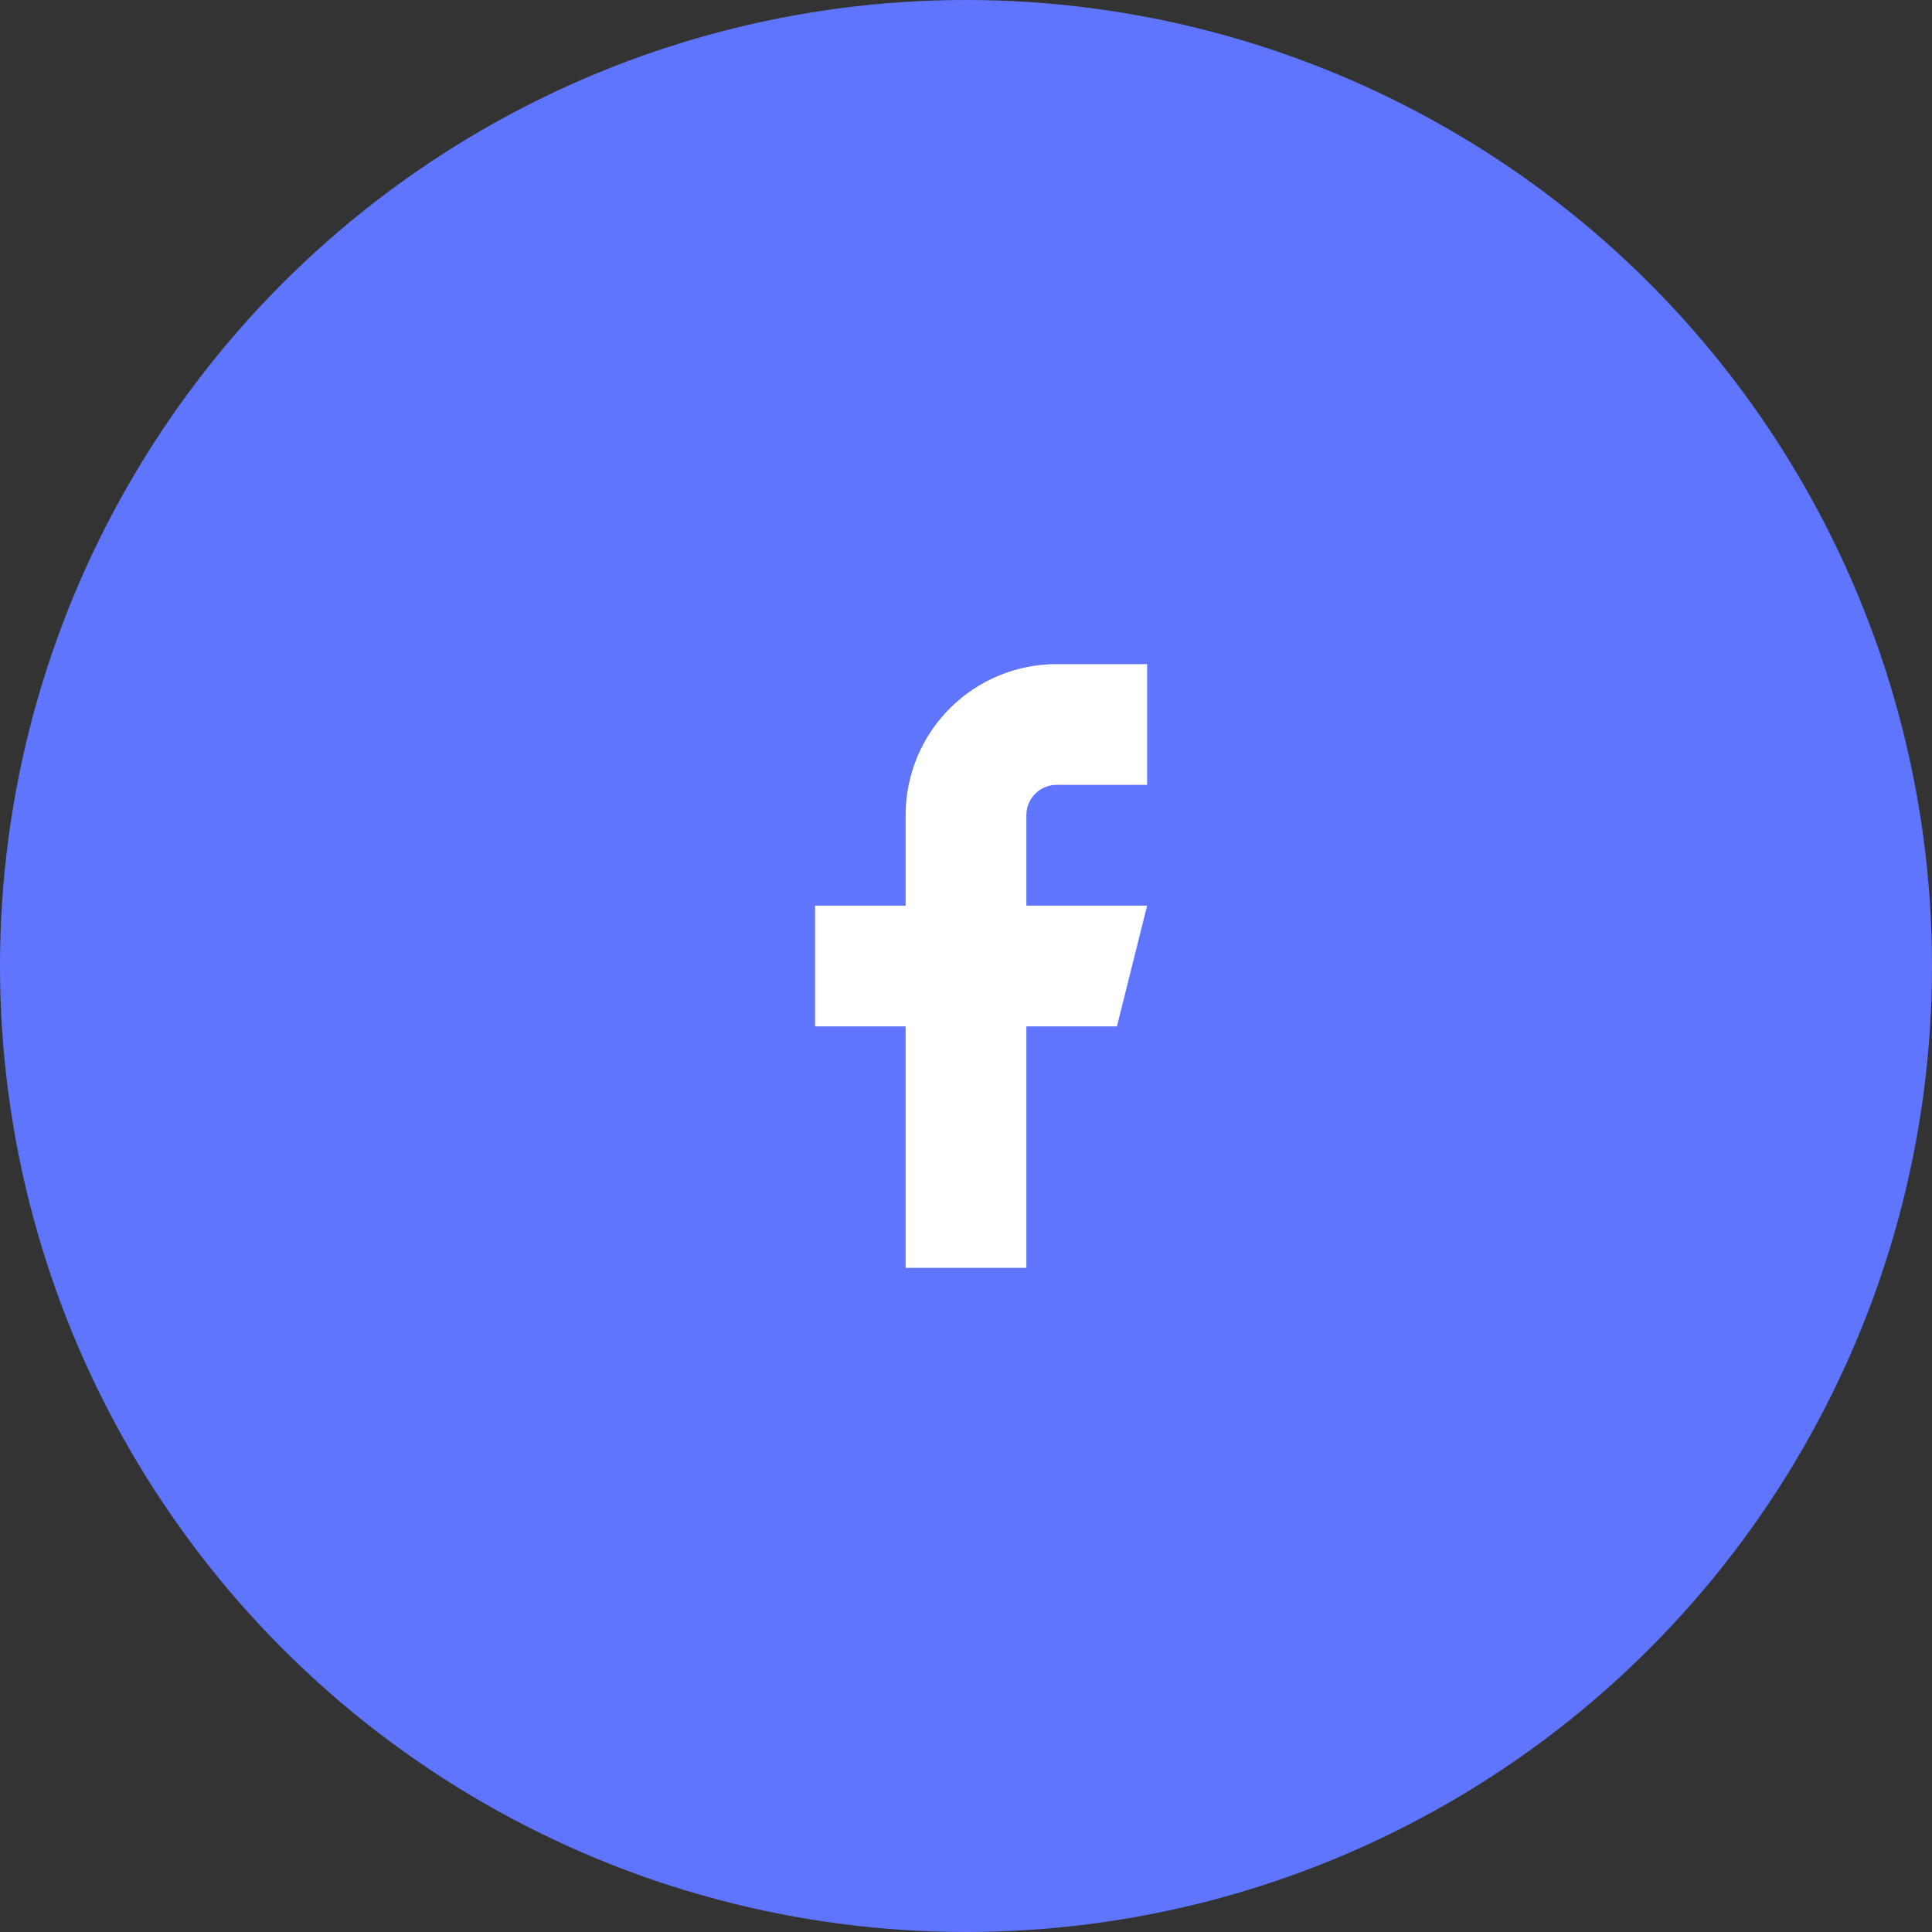
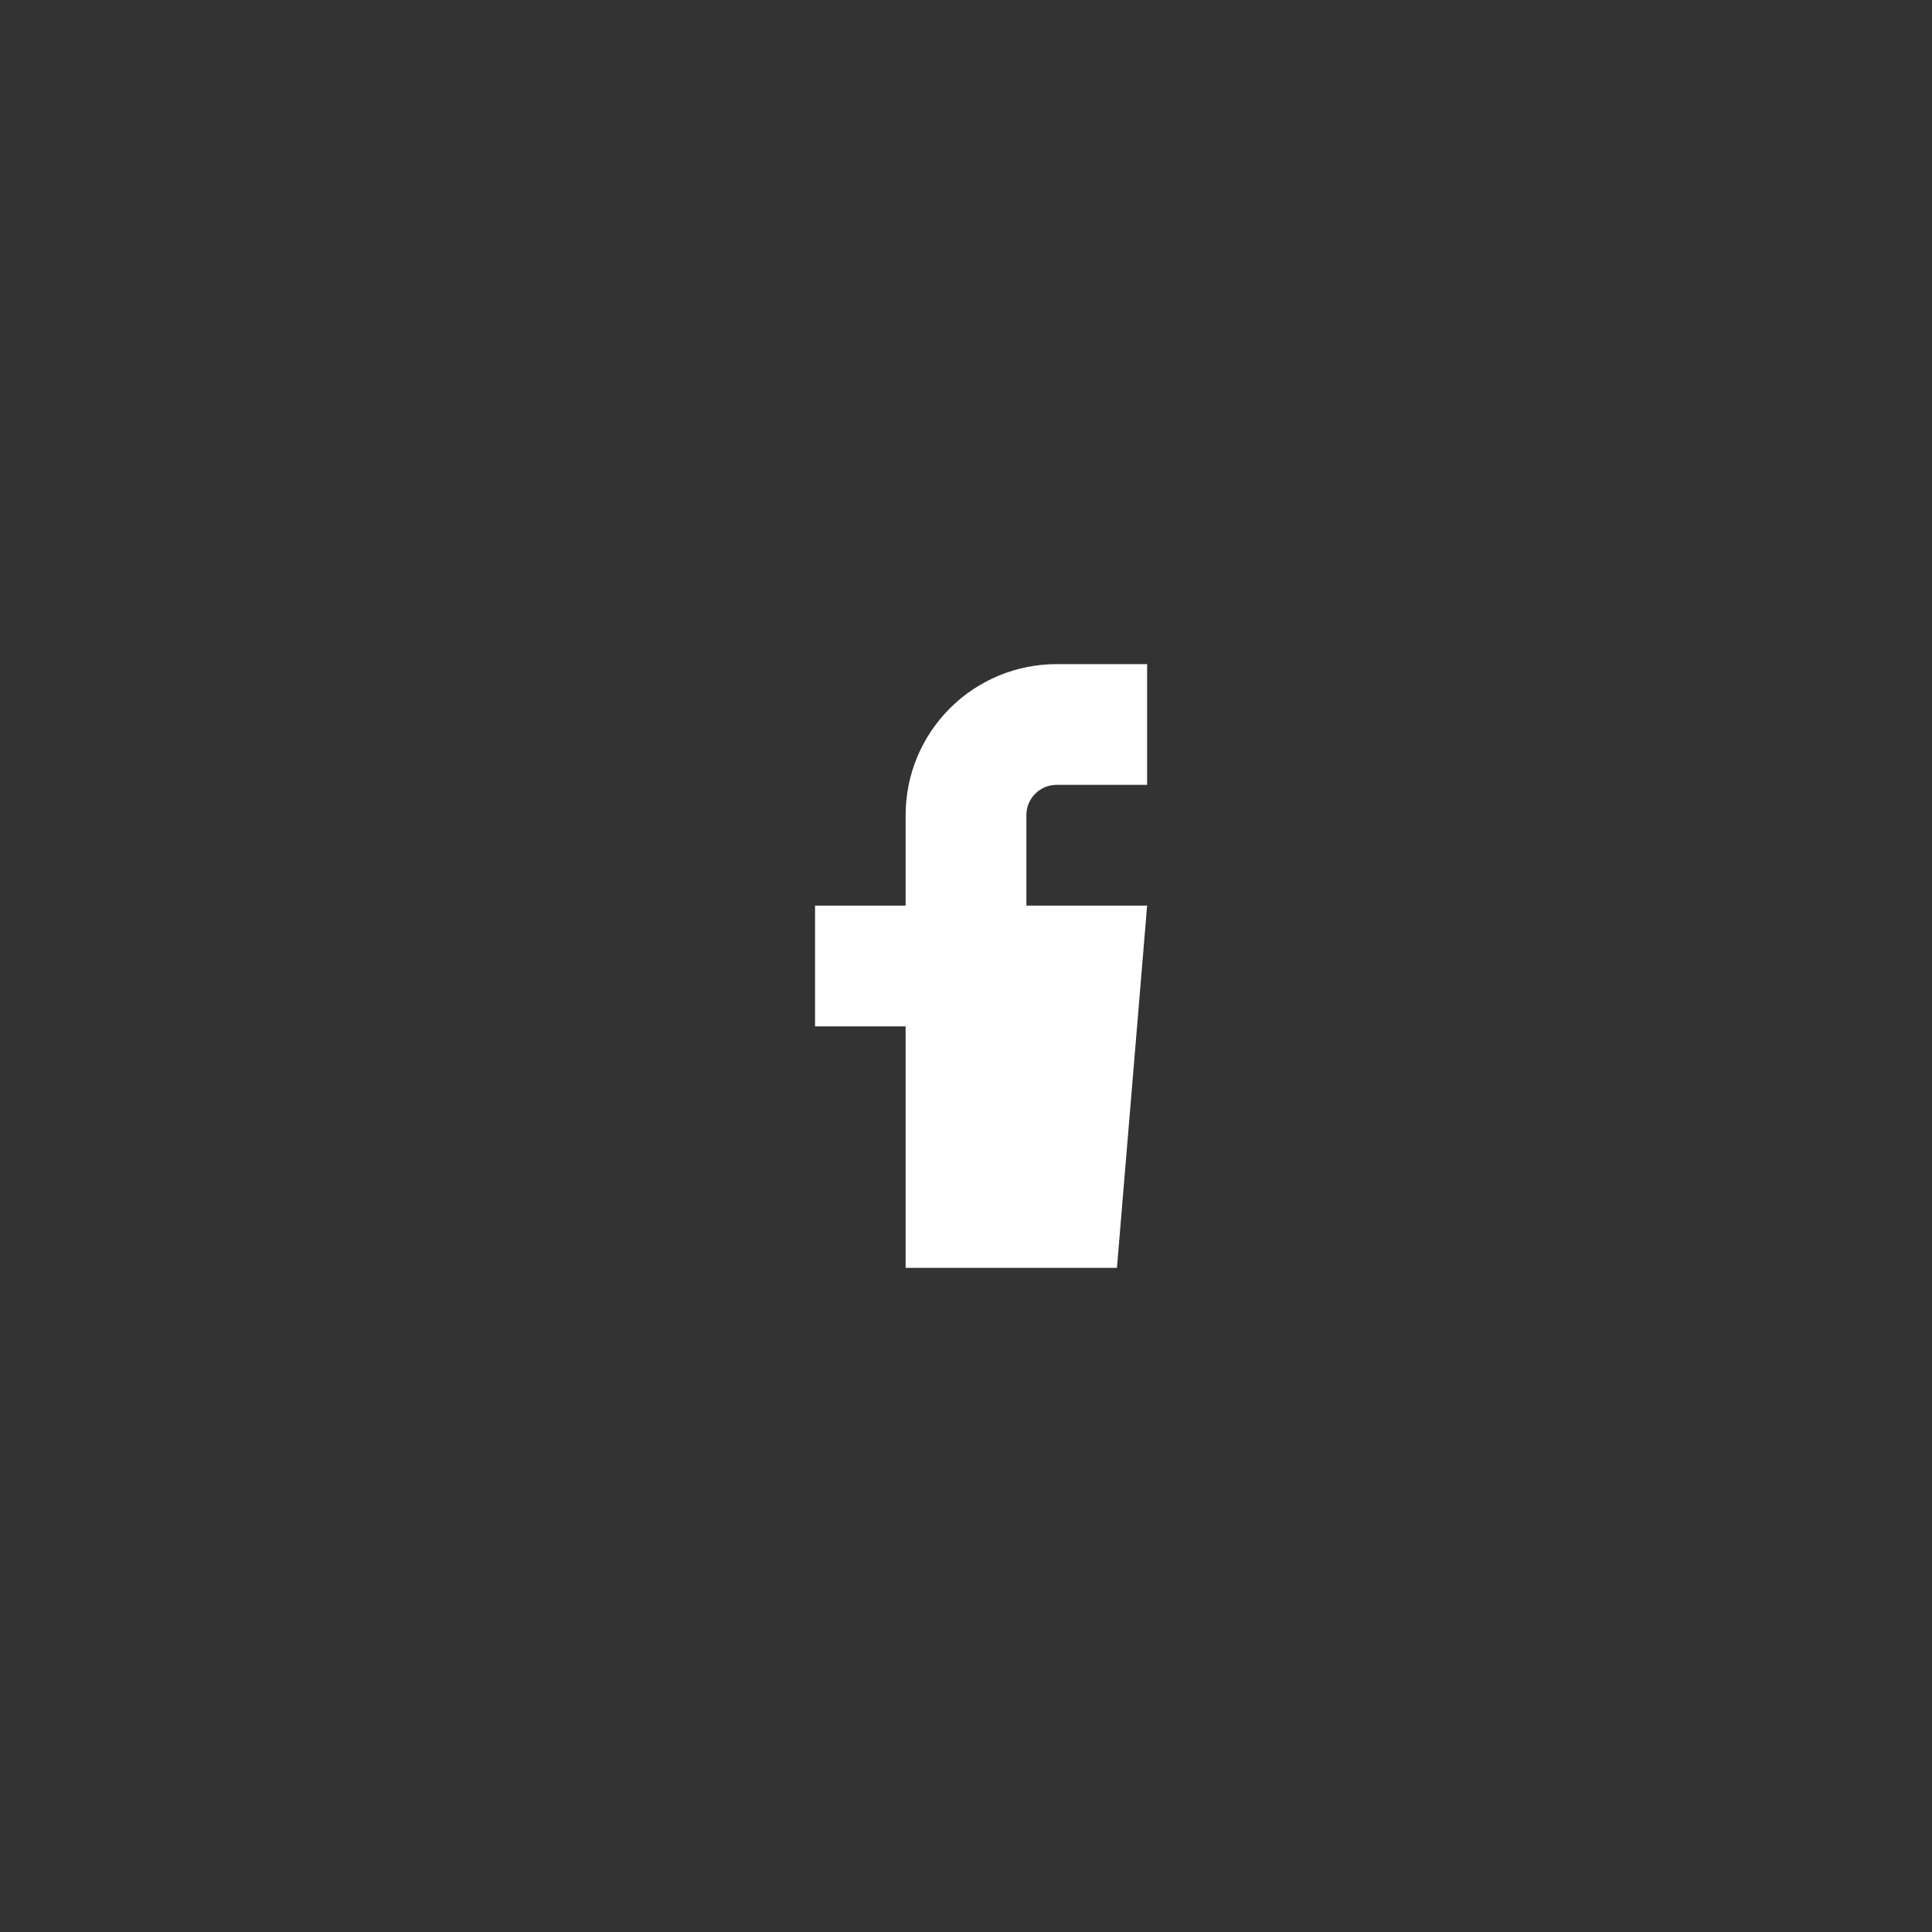
<svg xmlns="http://www.w3.org/2000/svg" width="64" height="64" viewBox="0 0 64 64" fill="none">
  <rect x="0" y="0" width="64" height="64" fill="#333333" stroke="none" />
-   <circle cx="32" cy="32" r="32" fill="#5F75FE" />
-   <path d="M38 22H35C33.674 22 32.402 22.527 31.465 23.465C30.527 24.402 30 25.674 30 27V30H27V34H30V42H34V34H37L38 30H34V27C34 26.735 34.105 26.48 34.293 26.293C34.48 26.105 34.735 26 35 26H38V22Z" fill="white" />
+   <path d="M38 22H35C33.674 22 32.402 22.527 31.465 23.465C30.527 24.402 30 25.674 30 27V30H27V34H30V42H34H37L38 30H34V27C34 26.735 34.105 26.48 34.293 26.293C34.48 26.105 34.735 26 35 26H38V22Z" fill="white" />
</svg>